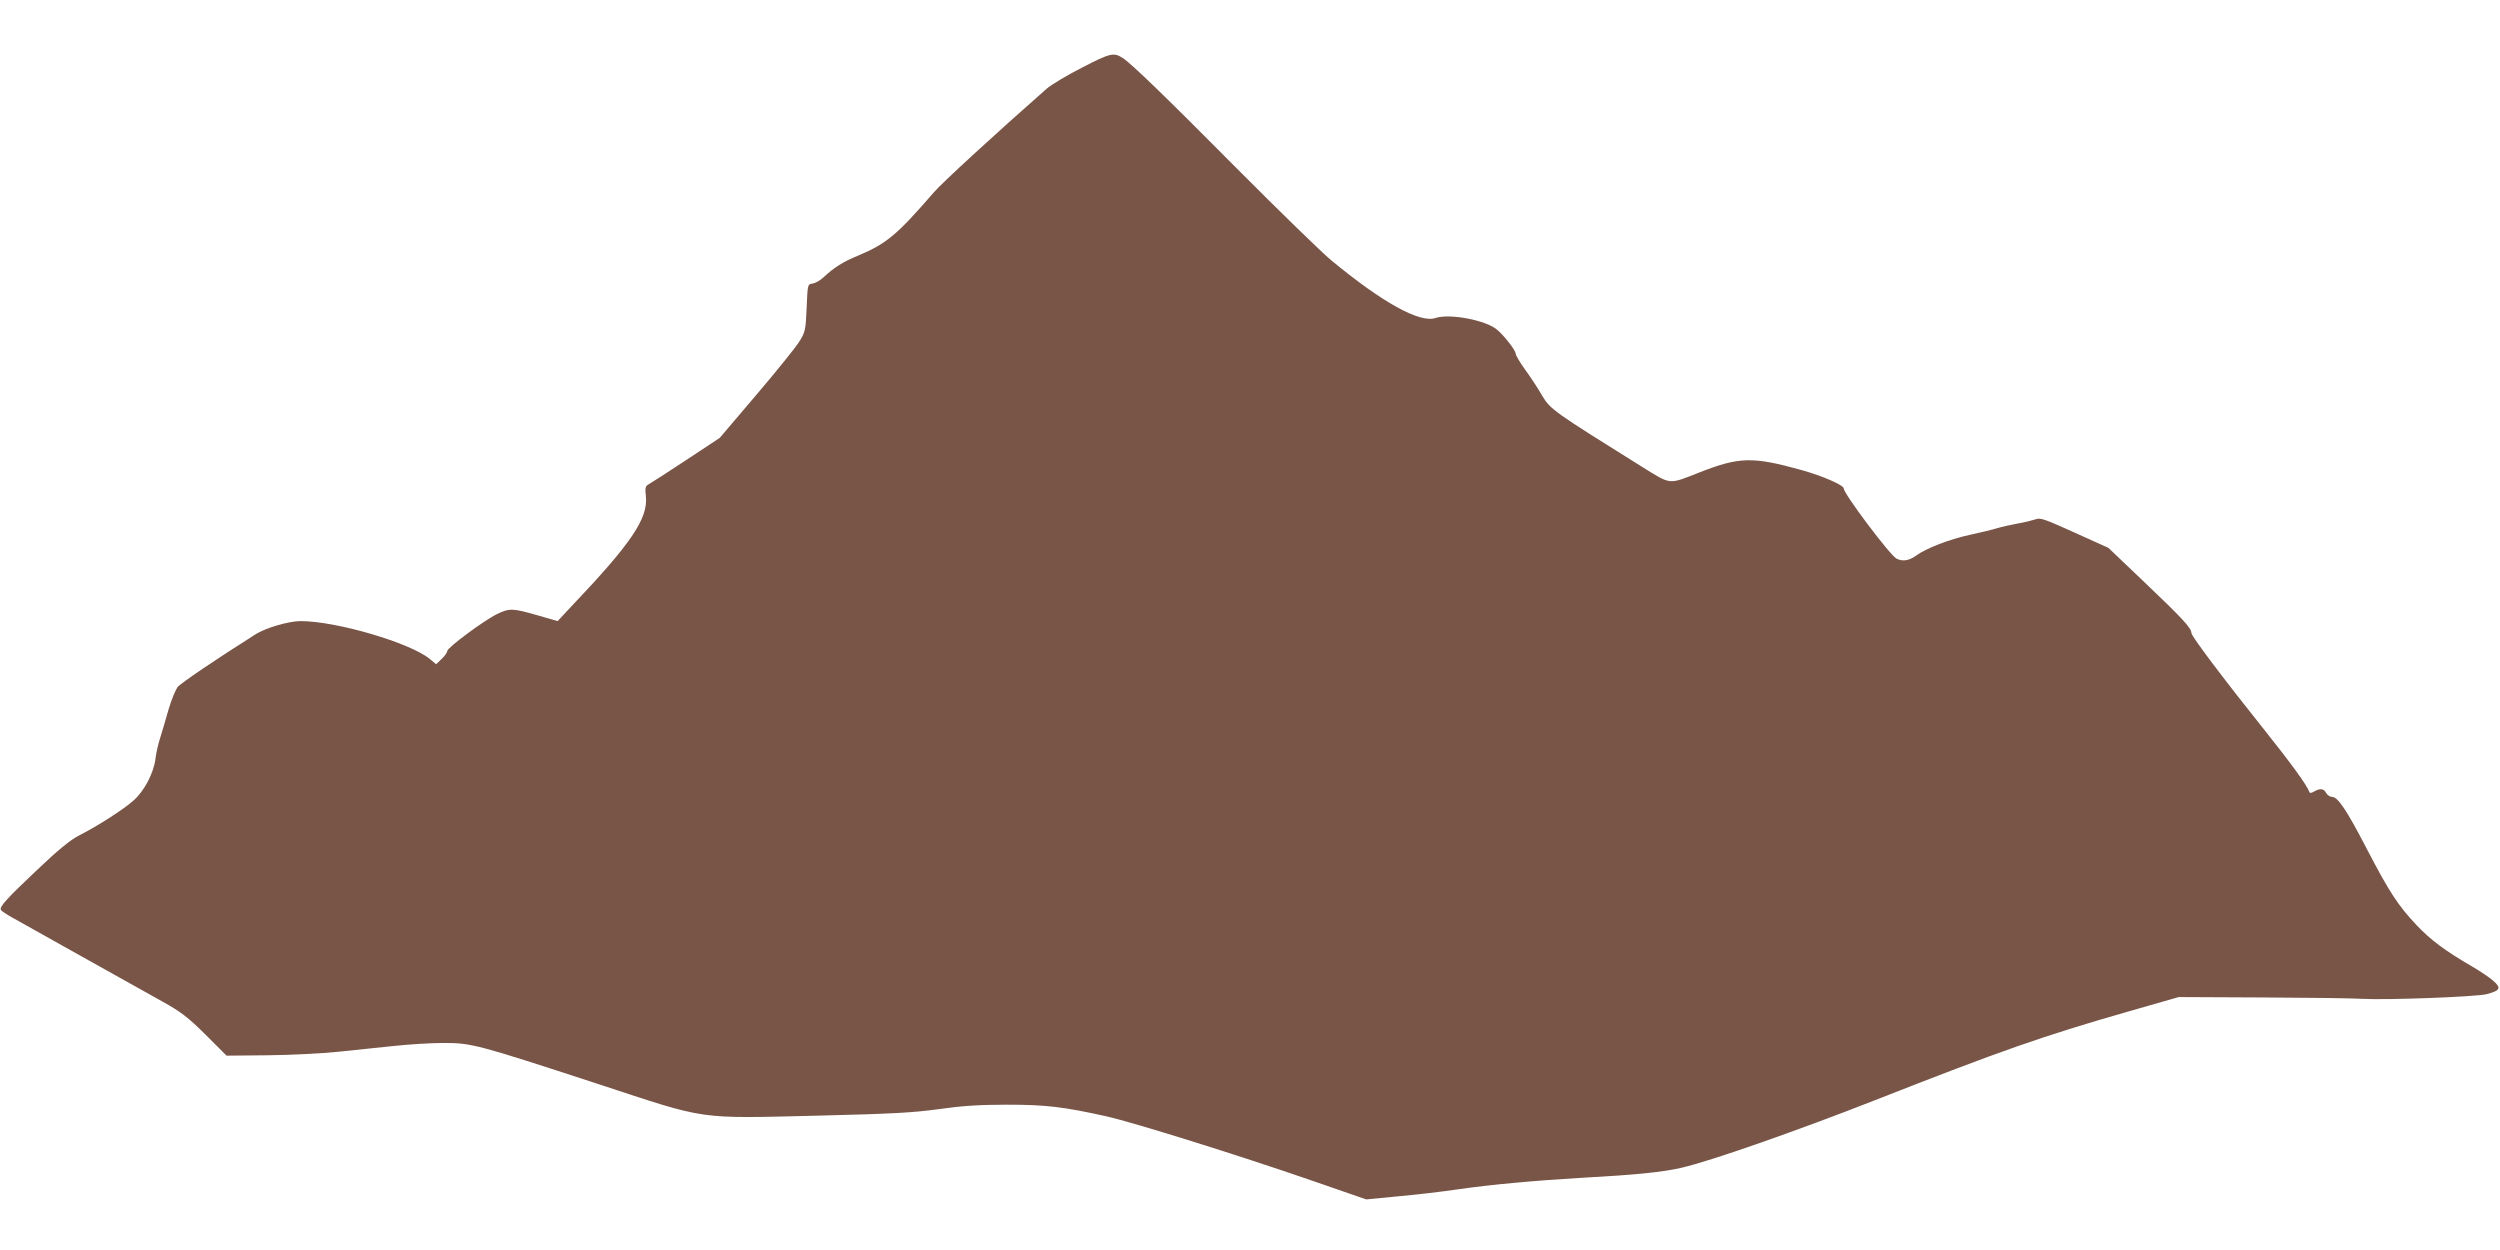
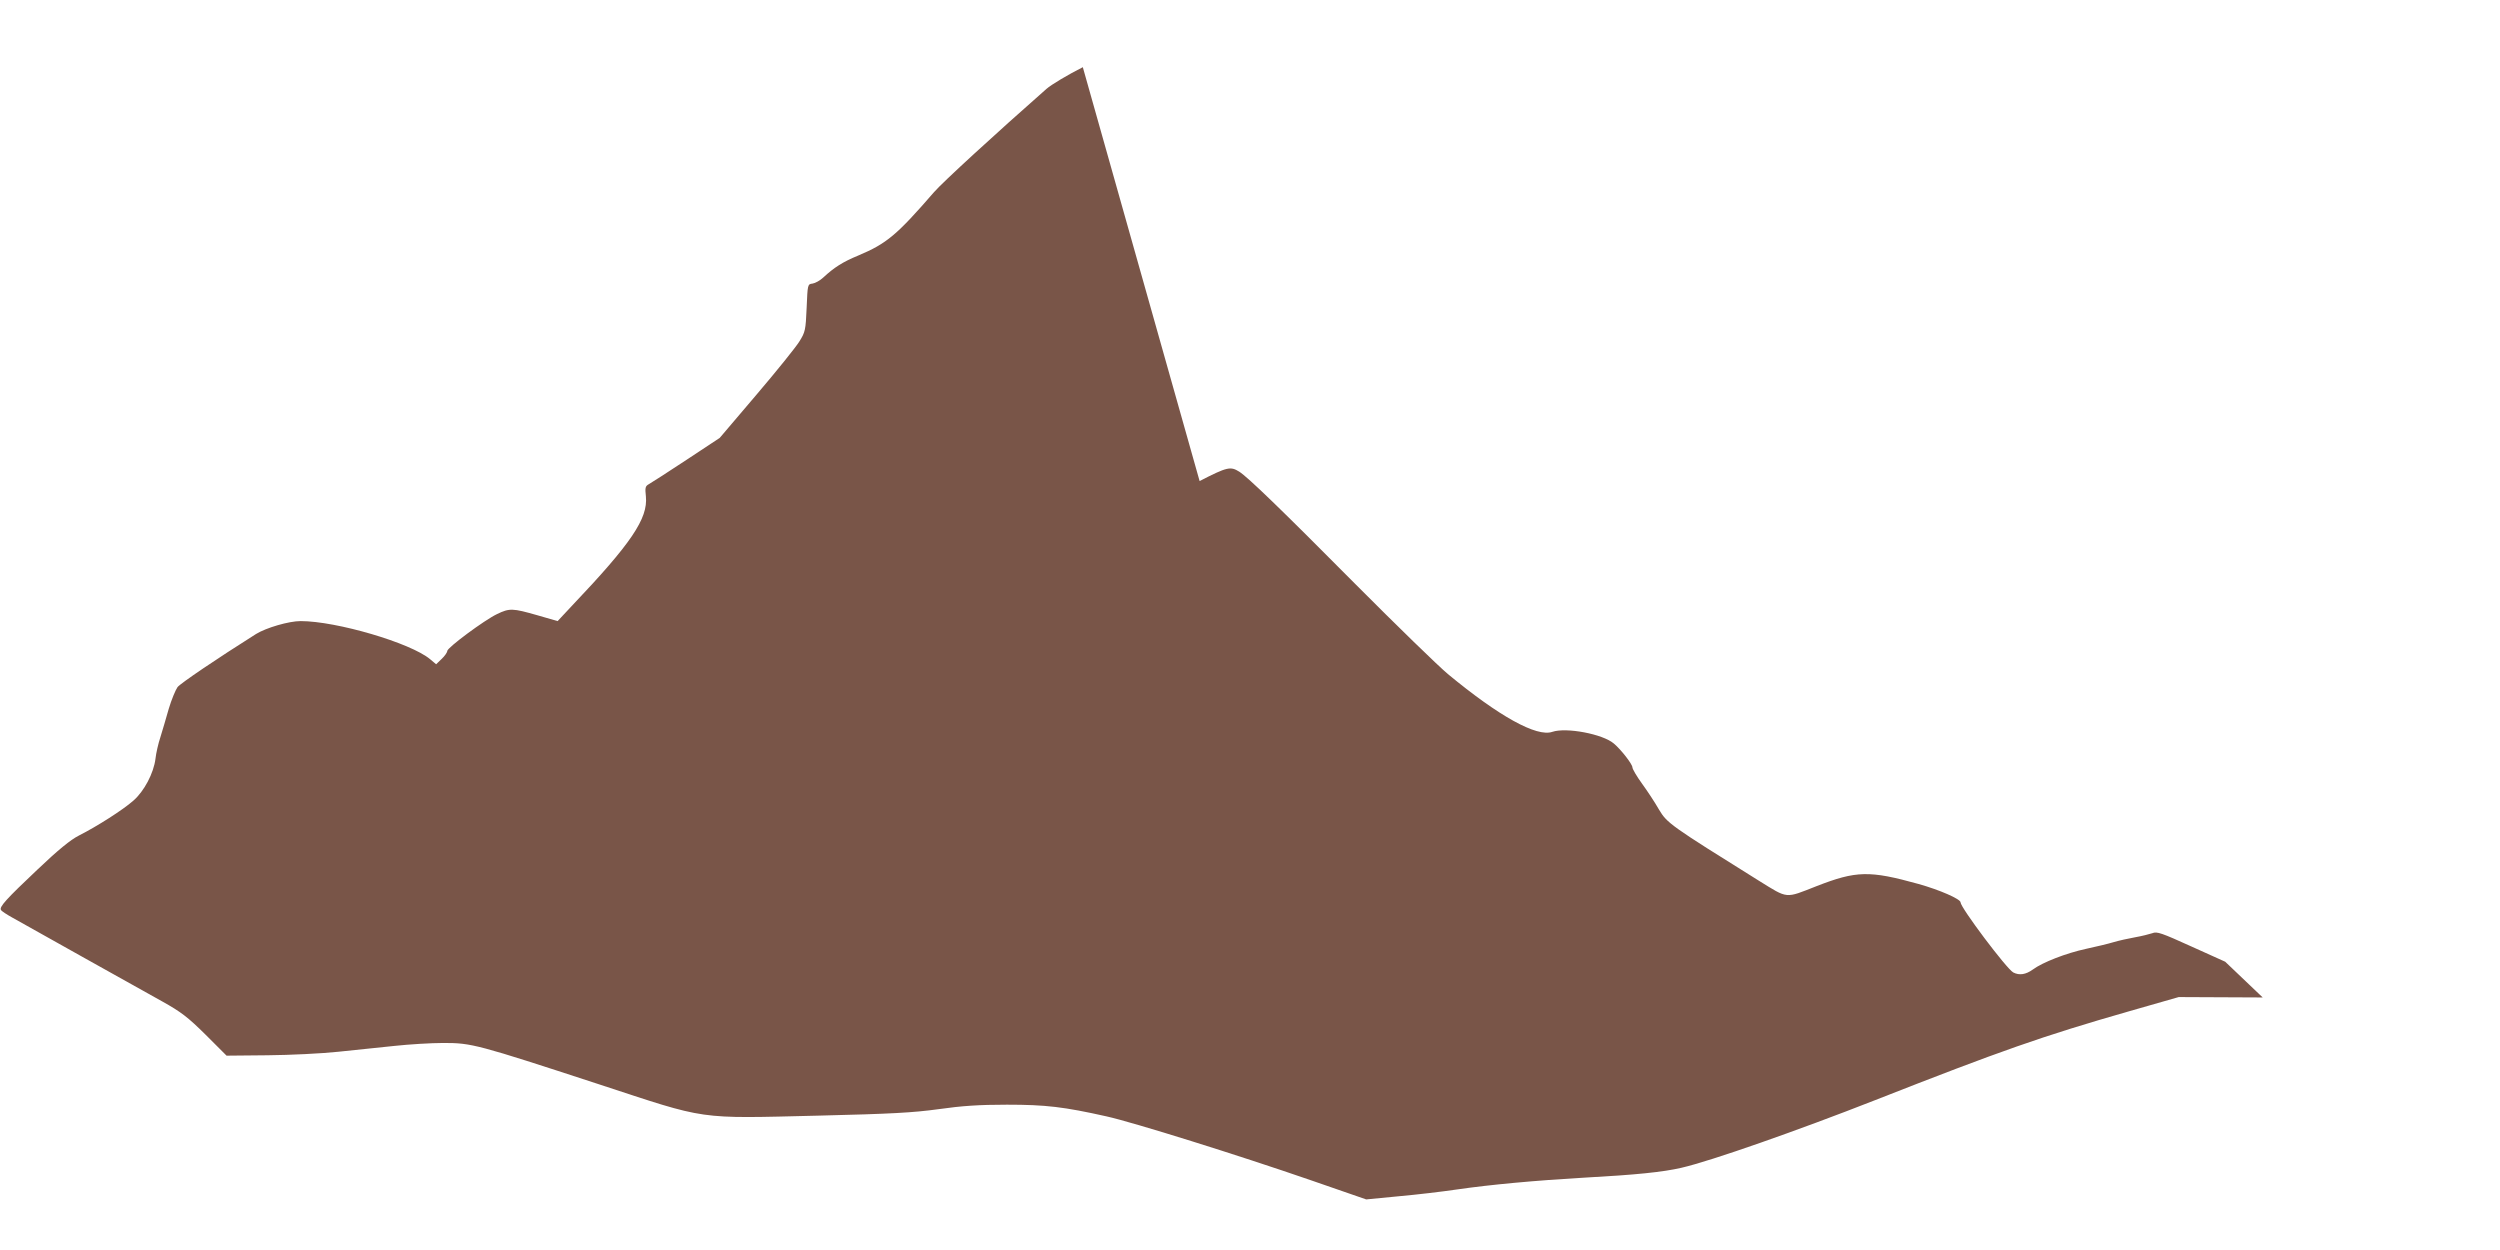
<svg xmlns="http://www.w3.org/2000/svg" version="1.0" width="1280pt" height="640pt" viewBox="0 0 1280 640" preserveAspectRatio="xMidYMid meet">
  <g transform="translate(0,640) scale(0.1,-0.1)" fill="#795548" stroke="none">
-     <path d="M5544 6056 c-77 -39 -161 -89 -186 -111 -259 -228 -533 -479 -576 -529 -190 -219 -242 -263 -387 -324 -80 -33 -124 -61 -180 -113 -16 -15 -41 -29 -55 -31 -25 -3 -25 -4 -30 -124 -5 -114 -7 -124 -37 -172 -17 -28 -116 -151 -220 -273 l-188 -221 -171 -113 c-94 -62 -181 -118 -192 -124 -18 -10 -20 -18 -15 -63 11 -113 -75 -240 -379 -560 l-73 -78 -104 30 c-126 36 -142 37 -206 6 -65 -31 -255 -172 -255 -189 0 -7 -13 -26 -29 -41 l-28 -27 -31 26 c-99 83 -479 195 -663 195 -60 0 -176 -34 -228 -66 -203 -128 -386 -252 -402 -272 -10 -14 -31 -64 -45 -111 -13 -47 -33 -113 -43 -146 -11 -33 -22 -82 -25 -110 -9 -73 -58 -167 -114 -215 -52 -46 -185 -131 -278 -178 -42 -21 -107 -74 -212 -174 -161 -152 -197 -192 -187 -207 3 -6 29 -23 58 -39 73 -41 628 -352 767 -429 97 -54 132 -81 223 -171 l107 -107 210 2 c115 1 278 9 362 18 84 9 214 22 288 30 74 8 187 15 251 15 144 0 170 -7 794 -211 564 -185 496 -176 1127 -161 371 9 482 15 613 33 119 17 208 23 350 23 200 0 292 -11 511 -60 135 -30 670 -197 1049 -328 l280 -97 165 16 c91 8 226 24 300 35 172 25 403 46 645 60 274 15 409 29 504 51 149 34 596 191 991 346 644 253 857 328 1300 455 l255 73 430 -2 c237 -1 466 -4 510 -7 121 -7 583 10 637 24 69 18 76 31 34 68 -19 17 -68 50 -108 73 -136 79 -213 136 -284 211 -96 102 -140 169 -255 390 -103 199 -149 268 -179 268 -11 0 -24 9 -30 20 -12 23 -31 25 -61 8 -17 -10 -23 -10 -26 -1 -12 34 -96 149 -239 328 -203 254 -364 468 -364 484 0 25 -44 73 -233 253 l-192 183 -173 78 c-152 69 -177 78 -200 68 -15 -5 -55 -15 -89 -21 -34 -6 -83 -17 -110 -25 -26 -8 -89 -23 -140 -34 -102 -22 -223 -69 -273 -106 -36 -26 -69 -31 -100 -15 -34 18 -270 332 -270 359 0 17 -108 64 -215 94 -252 70 -319 68 -522 -11 -163 -64 -144 -66 -296 28 -455 284 -469 294 -511 364 -21 37 -60 96 -87 133 -27 37 -49 75 -49 83 0 16 -57 90 -95 122 -57 49 -244 84 -315 60 -80 -28 -274 80 -535 296 -49 41 -263 249 -475 462 -376 379 -550 547 -593 574 -45 28 -61 25 -203 -48z" />
+     <path d="M5544 6056 c-77 -39 -161 -89 -186 -111 -259 -228 -533 -479 -576 -529 -190 -219 -242 -263 -387 -324 -80 -33 -124 -61 -180 -113 -16 -15 -41 -29 -55 -31 -25 -3 -25 -4 -30 -124 -5 -114 -7 -124 -37 -172 -17 -28 -116 -151 -220 -273 l-188 -221 -171 -113 c-94 -62 -181 -118 -192 -124 -18 -10 -20 -18 -15 -63 11 -113 -75 -240 -379 -560 l-73 -78 -104 30 c-126 36 -142 37 -206 6 -65 -31 -255 -172 -255 -189 0 -7 -13 -26 -29 -41 l-28 -27 -31 26 c-99 83 -479 195 -663 195 -60 0 -176 -34 -228 -66 -203 -128 -386 -252 -402 -272 -10 -14 -31 -64 -45 -111 -13 -47 -33 -113 -43 -146 -11 -33 -22 -82 -25 -110 -9 -73 -58 -167 -114 -215 -52 -46 -185 -131 -278 -178 -42 -21 -107 -74 -212 -174 -161 -152 -197 -192 -187 -207 3 -6 29 -23 58 -39 73 -41 628 -352 767 -429 97 -54 132 -81 223 -171 l107 -107 210 2 c115 1 278 9 362 18 84 9 214 22 288 30 74 8 187 15 251 15 144 0 170 -7 794 -211 564 -185 496 -176 1127 -161 371 9 482 15 613 33 119 17 208 23 350 23 200 0 292 -11 511 -60 135 -30 670 -197 1049 -328 l280 -97 165 16 c91 8 226 24 300 35 172 25 403 46 645 60 274 15 409 29 504 51 149 34 596 191 991 346 644 253 857 328 1300 455 l255 73 430 -2 l-192 183 -173 78 c-152 69 -177 78 -200 68 -15 -5 -55 -15 -89 -21 -34 -6 -83 -17 -110 -25 -26 -8 -89 -23 -140 -34 -102 -22 -223 -69 -273 -106 -36 -26 -69 -31 -100 -15 -34 18 -270 332 -270 359 0 17 -108 64 -215 94 -252 70 -319 68 -522 -11 -163 -64 -144 -66 -296 28 -455 284 -469 294 -511 364 -21 37 -60 96 -87 133 -27 37 -49 75 -49 83 0 16 -57 90 -95 122 -57 49 -244 84 -315 60 -80 -28 -274 80 -535 296 -49 41 -263 249 -475 462 -376 379 -550 547 -593 574 -45 28 -61 25 -203 -48z" />
  </g>
</svg>